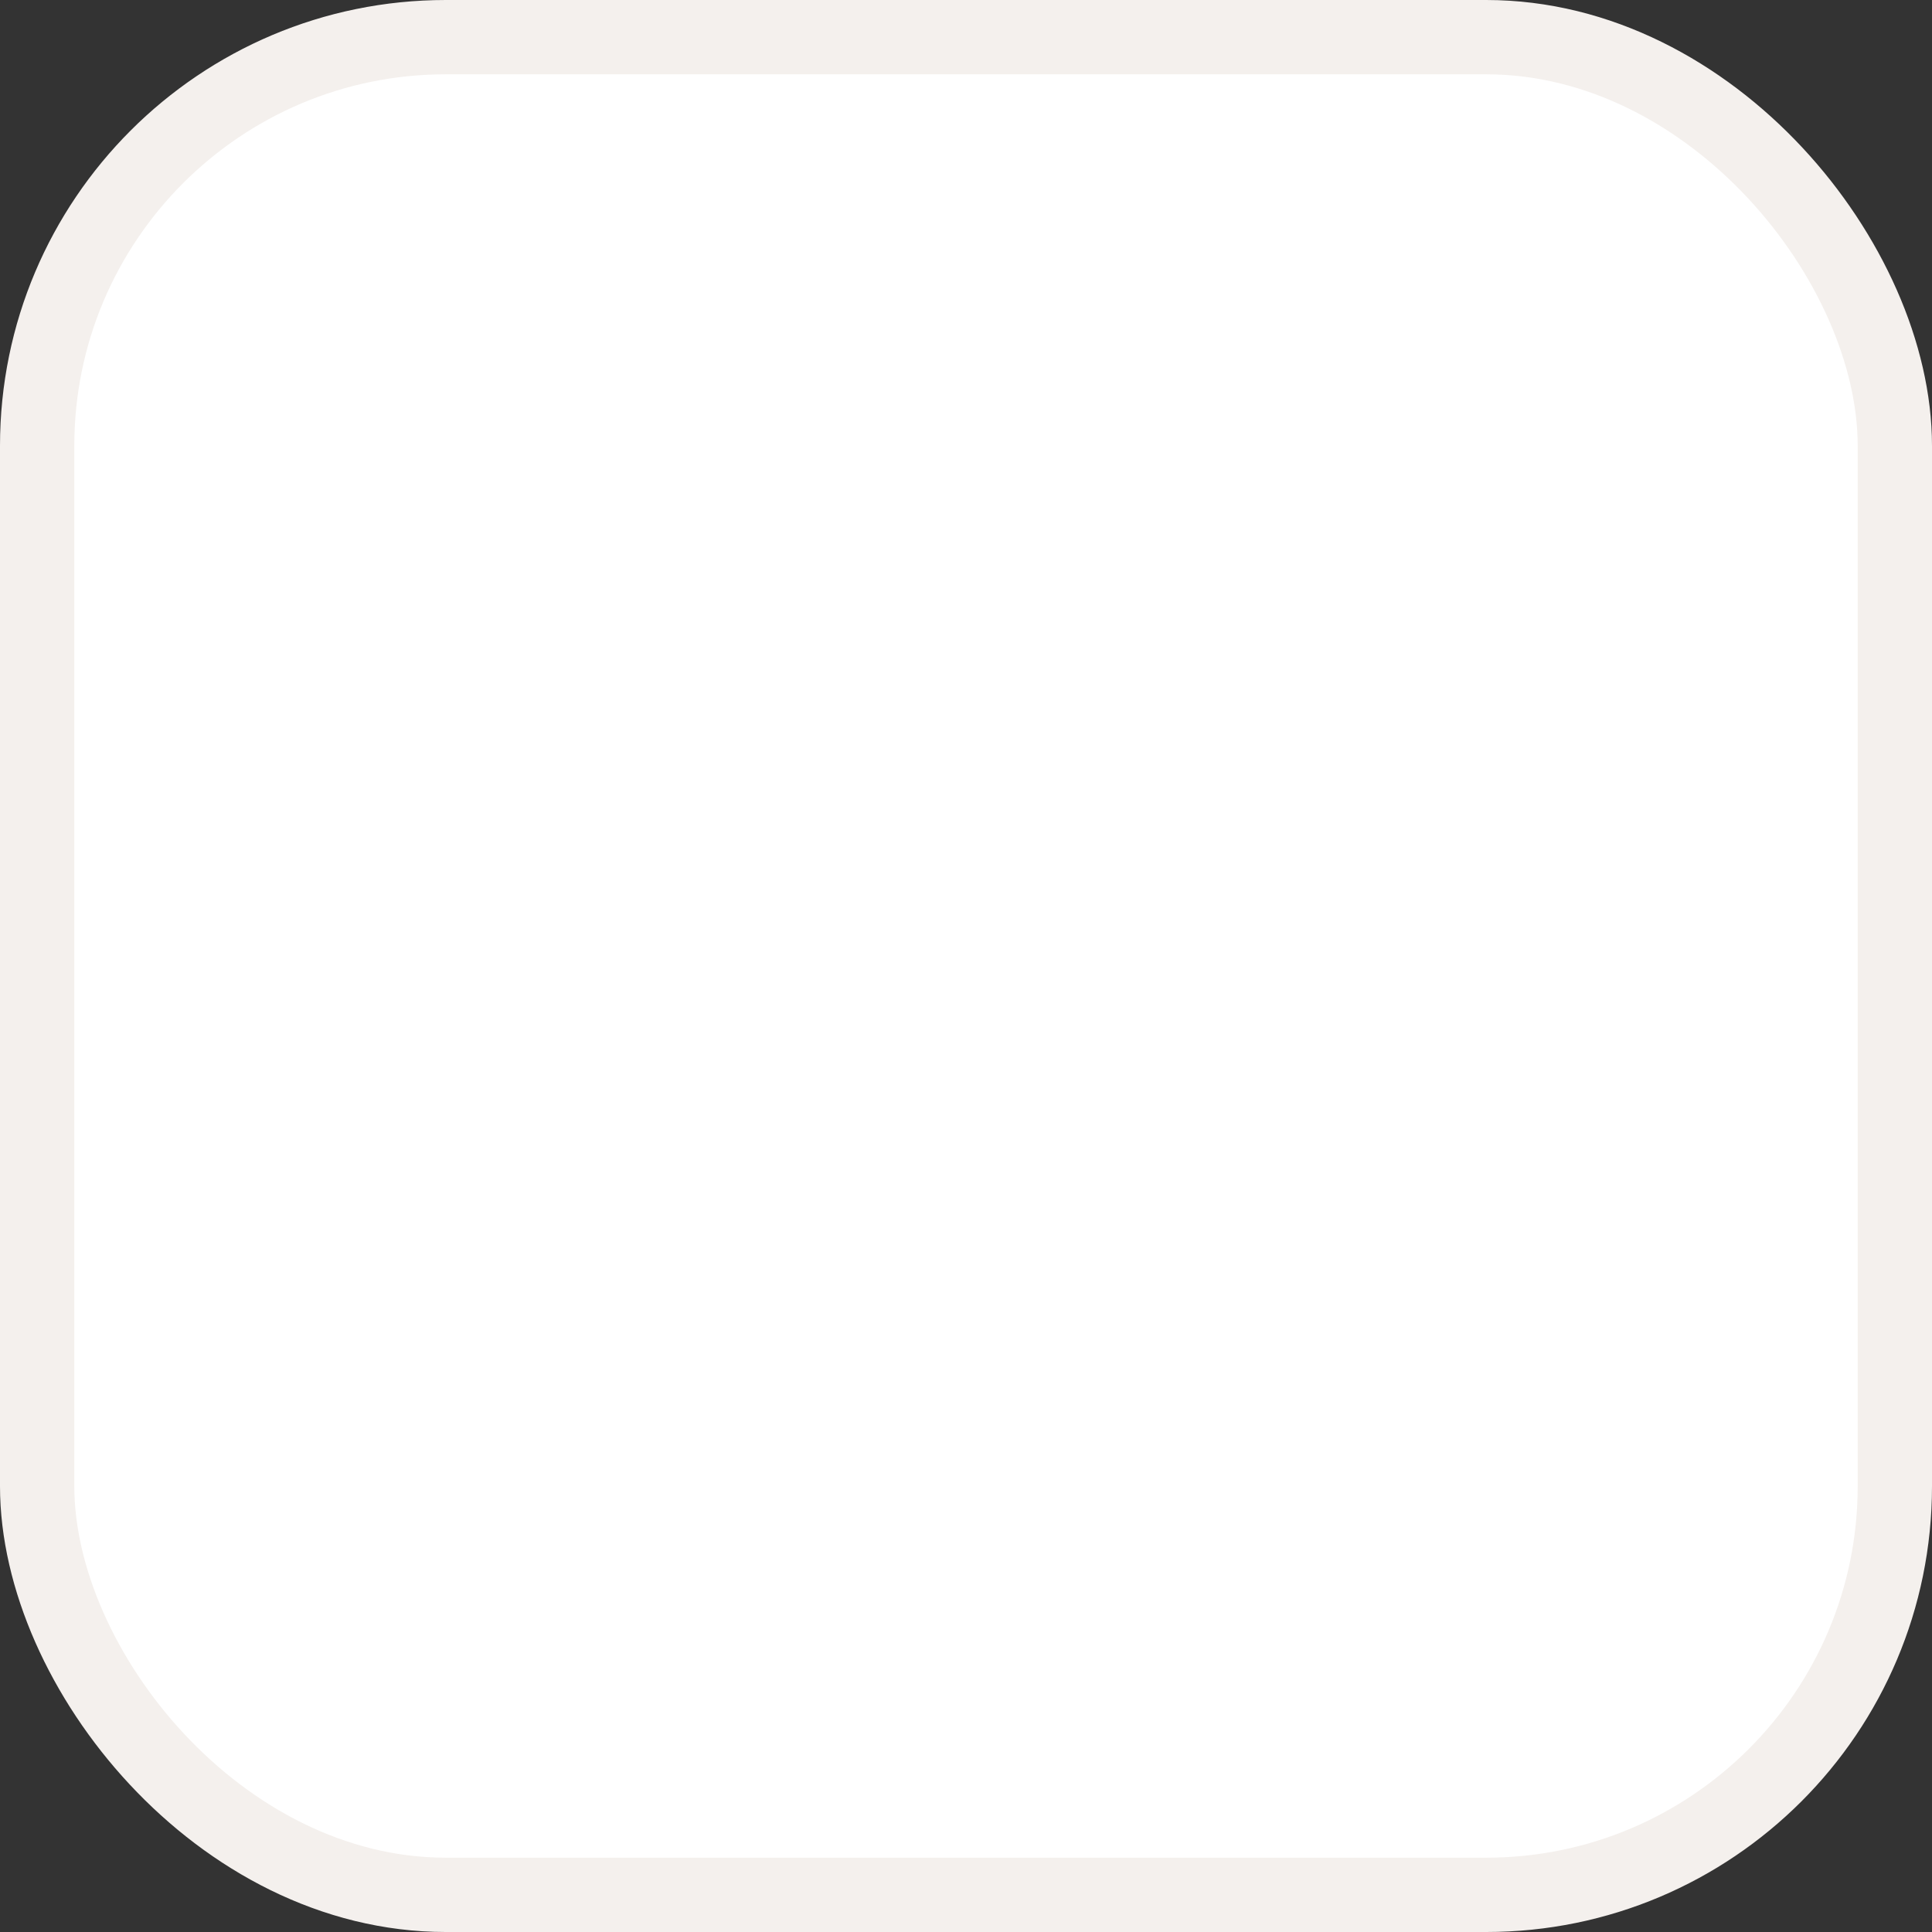
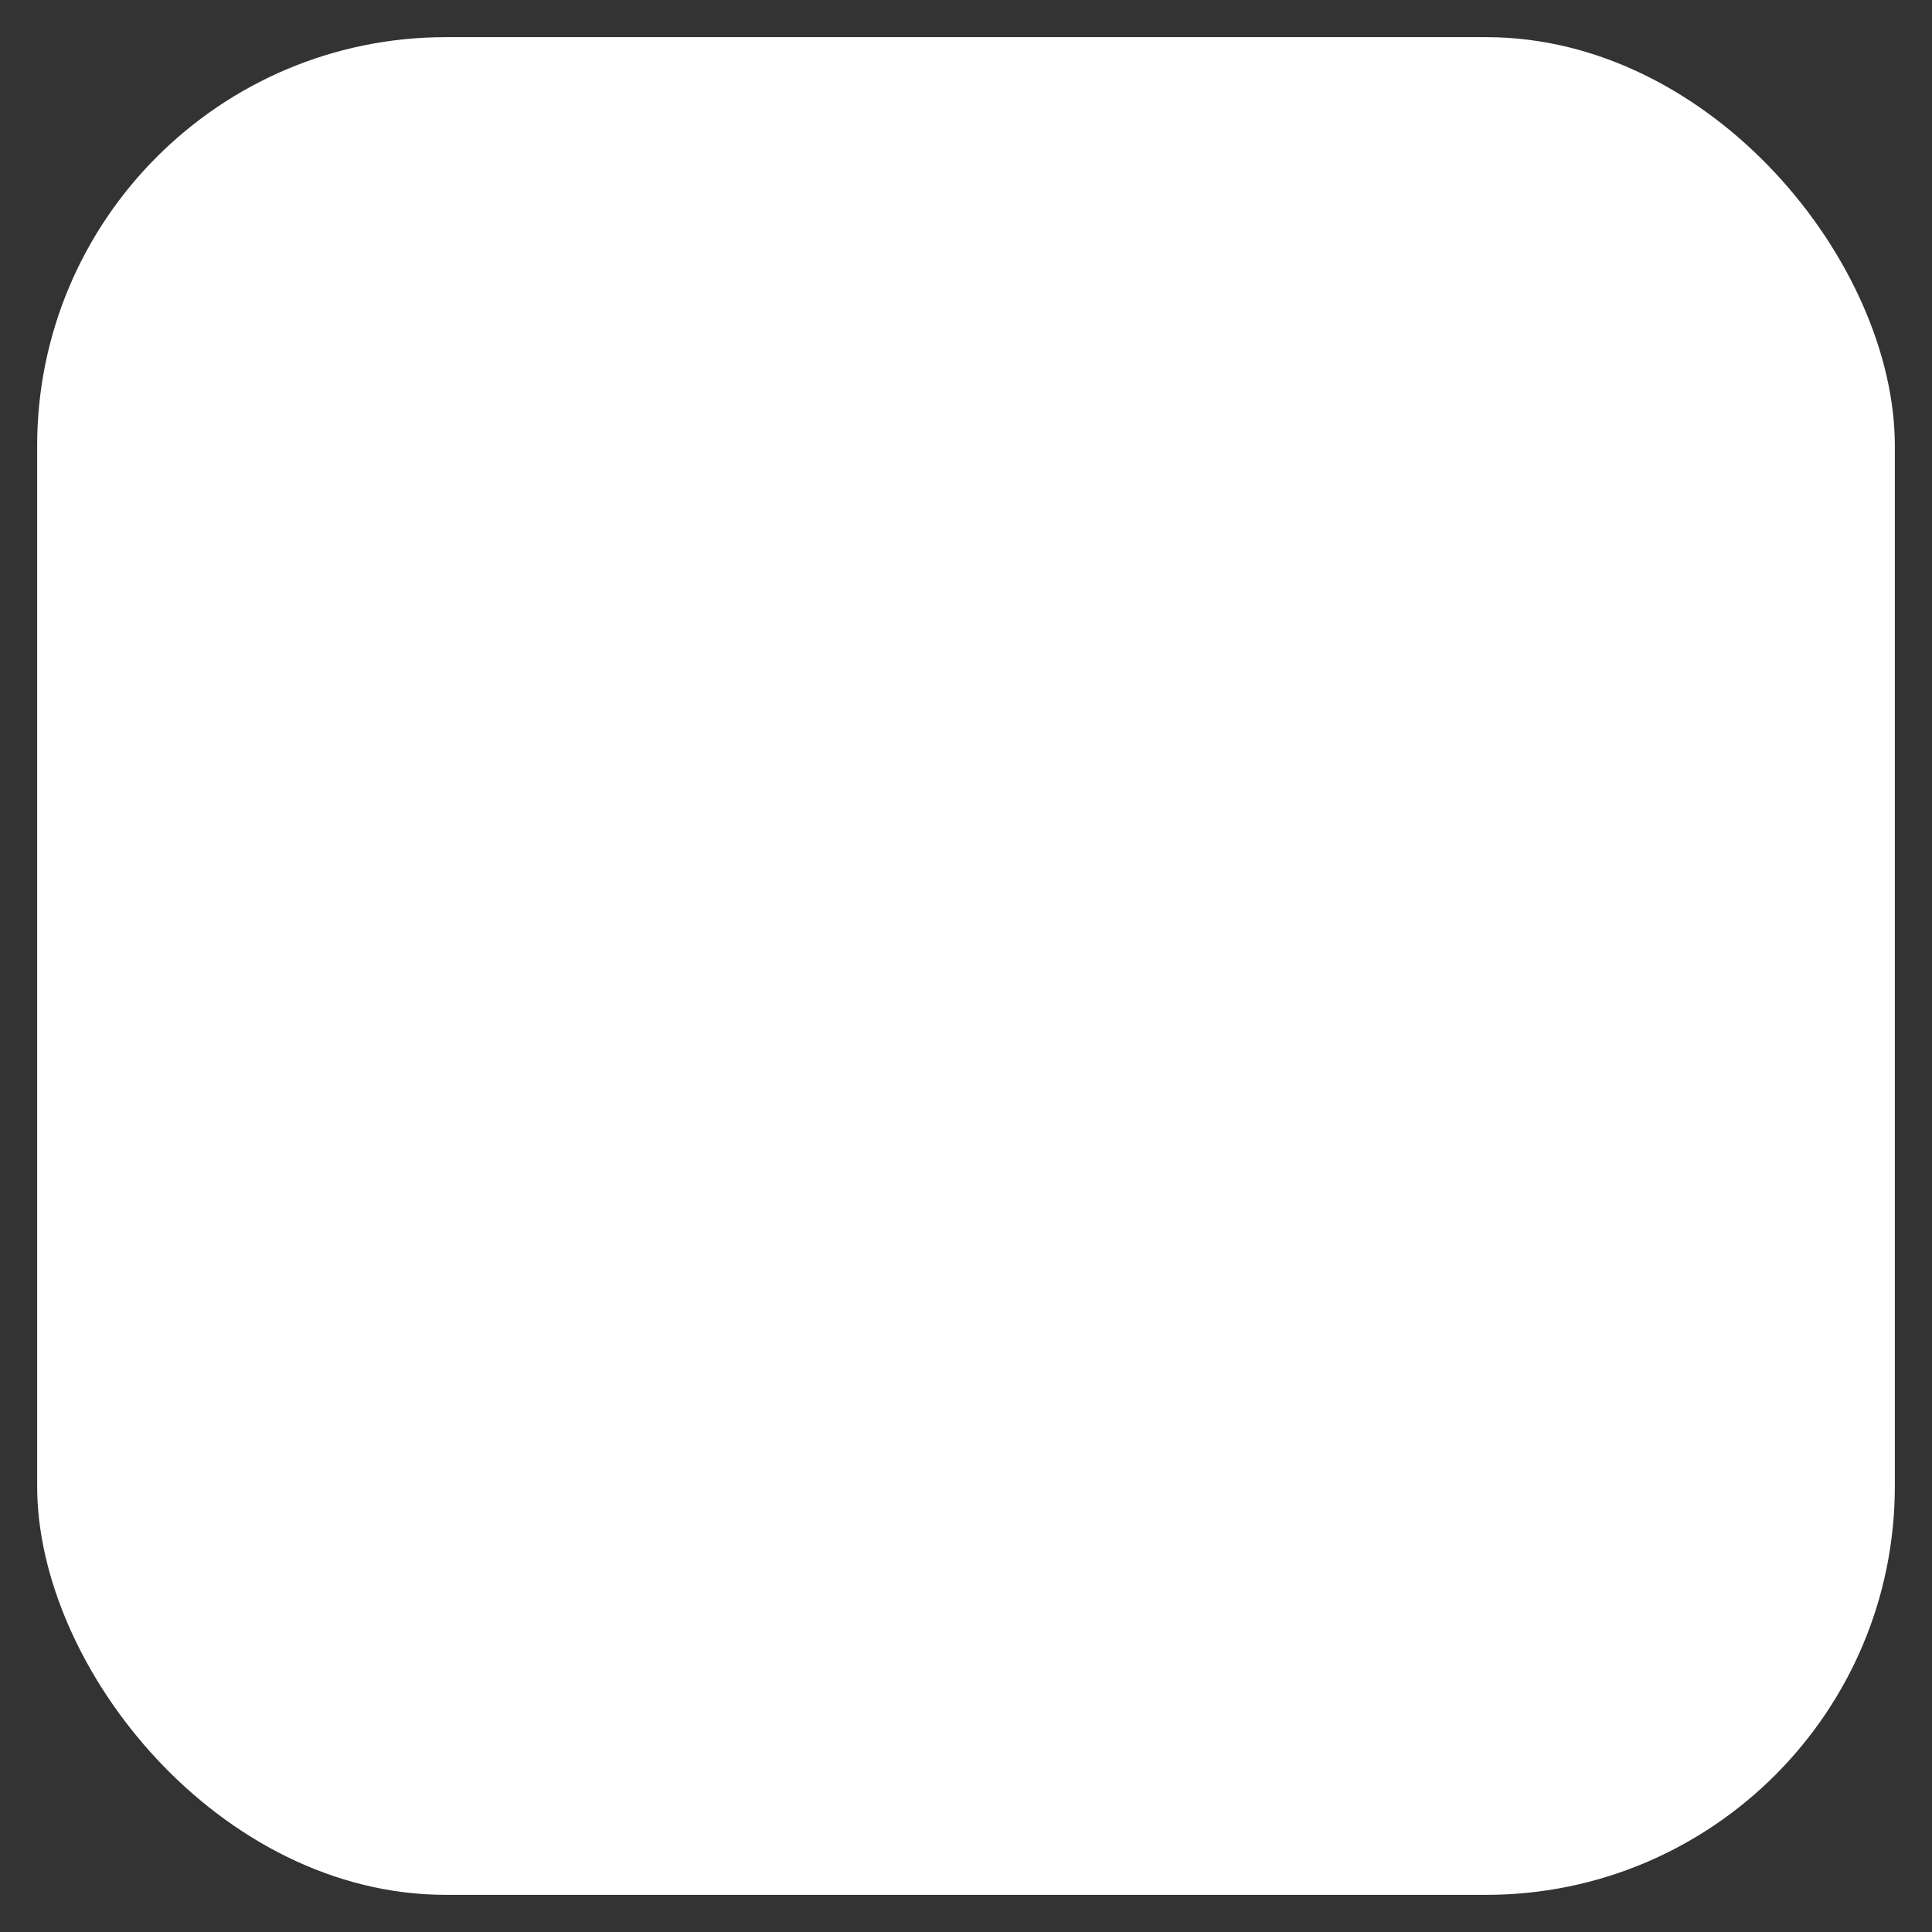
<svg xmlns="http://www.w3.org/2000/svg" width="26" height="26" viewBox="0 0 26 26" fill="none">
  <rect x="0" y="0" width="26" height="26" fill="#333333" stroke="none" />
  <rect x="0.5" y="0.5" width="25" height="25" rx="5.5" fill="white" />
-   <rect x="0.5" y="0.5" width="25" height="25" rx="5.5" stroke="#F4F0ED" />
</svg>